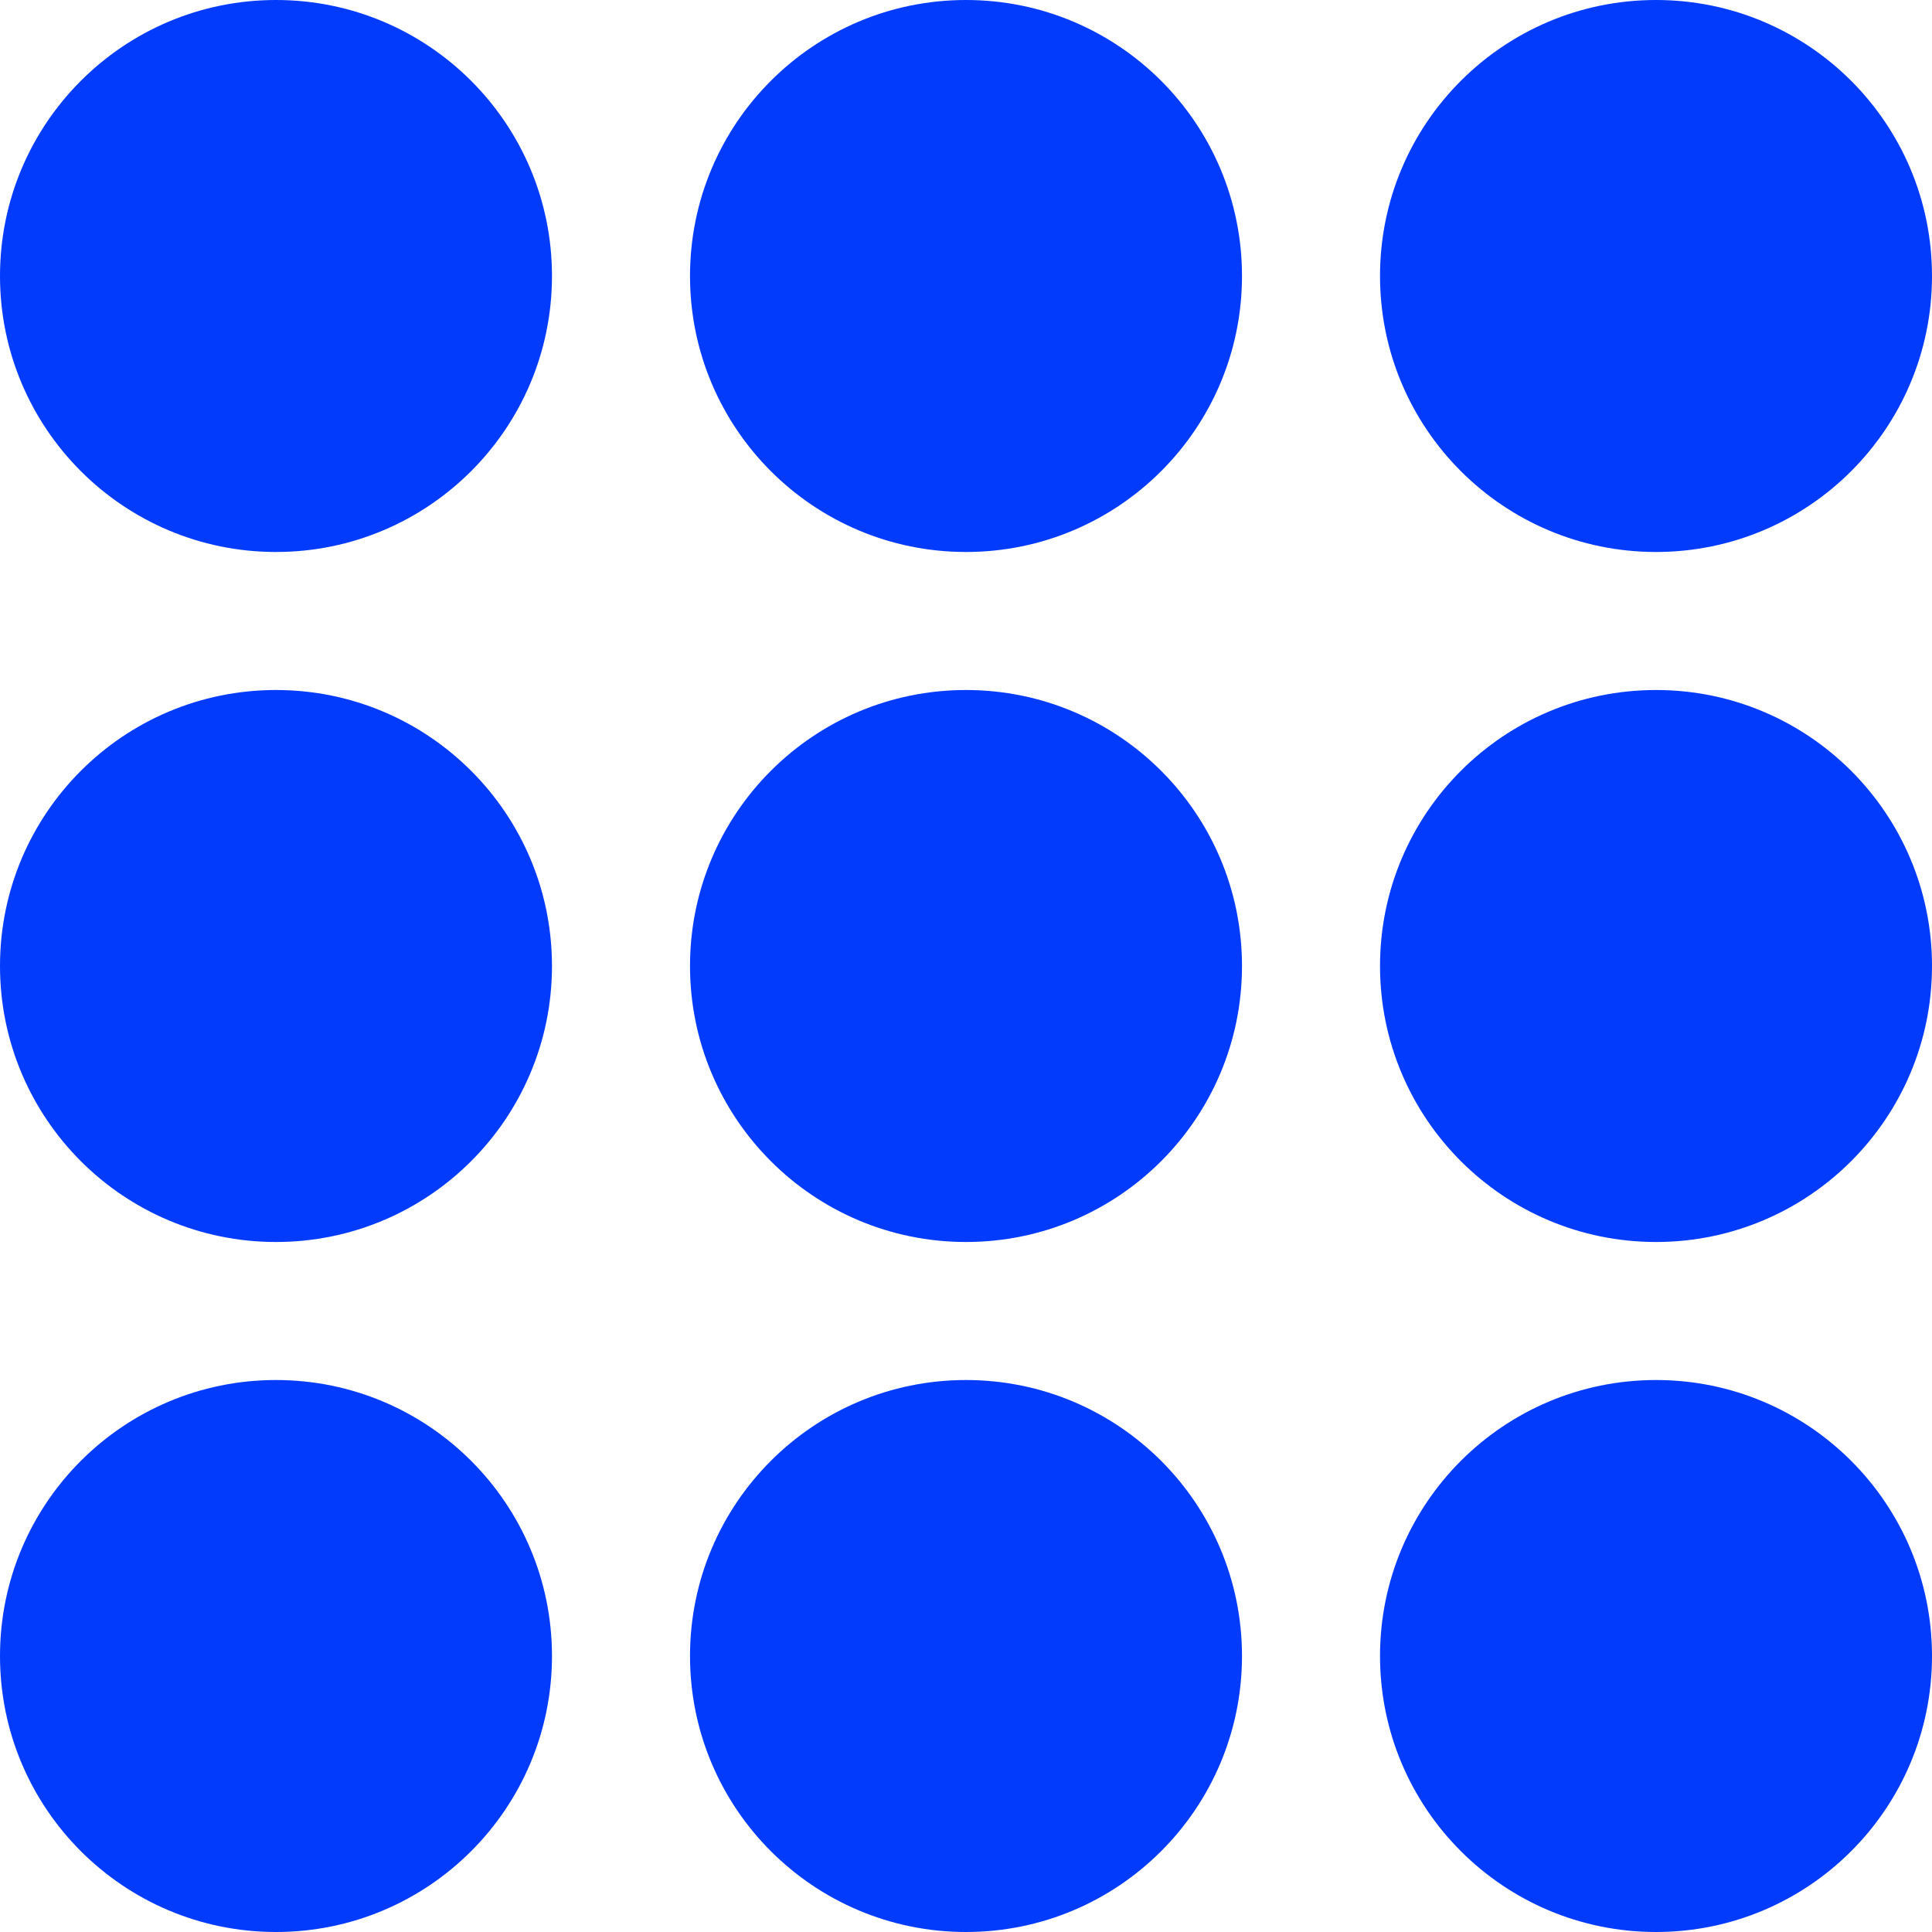
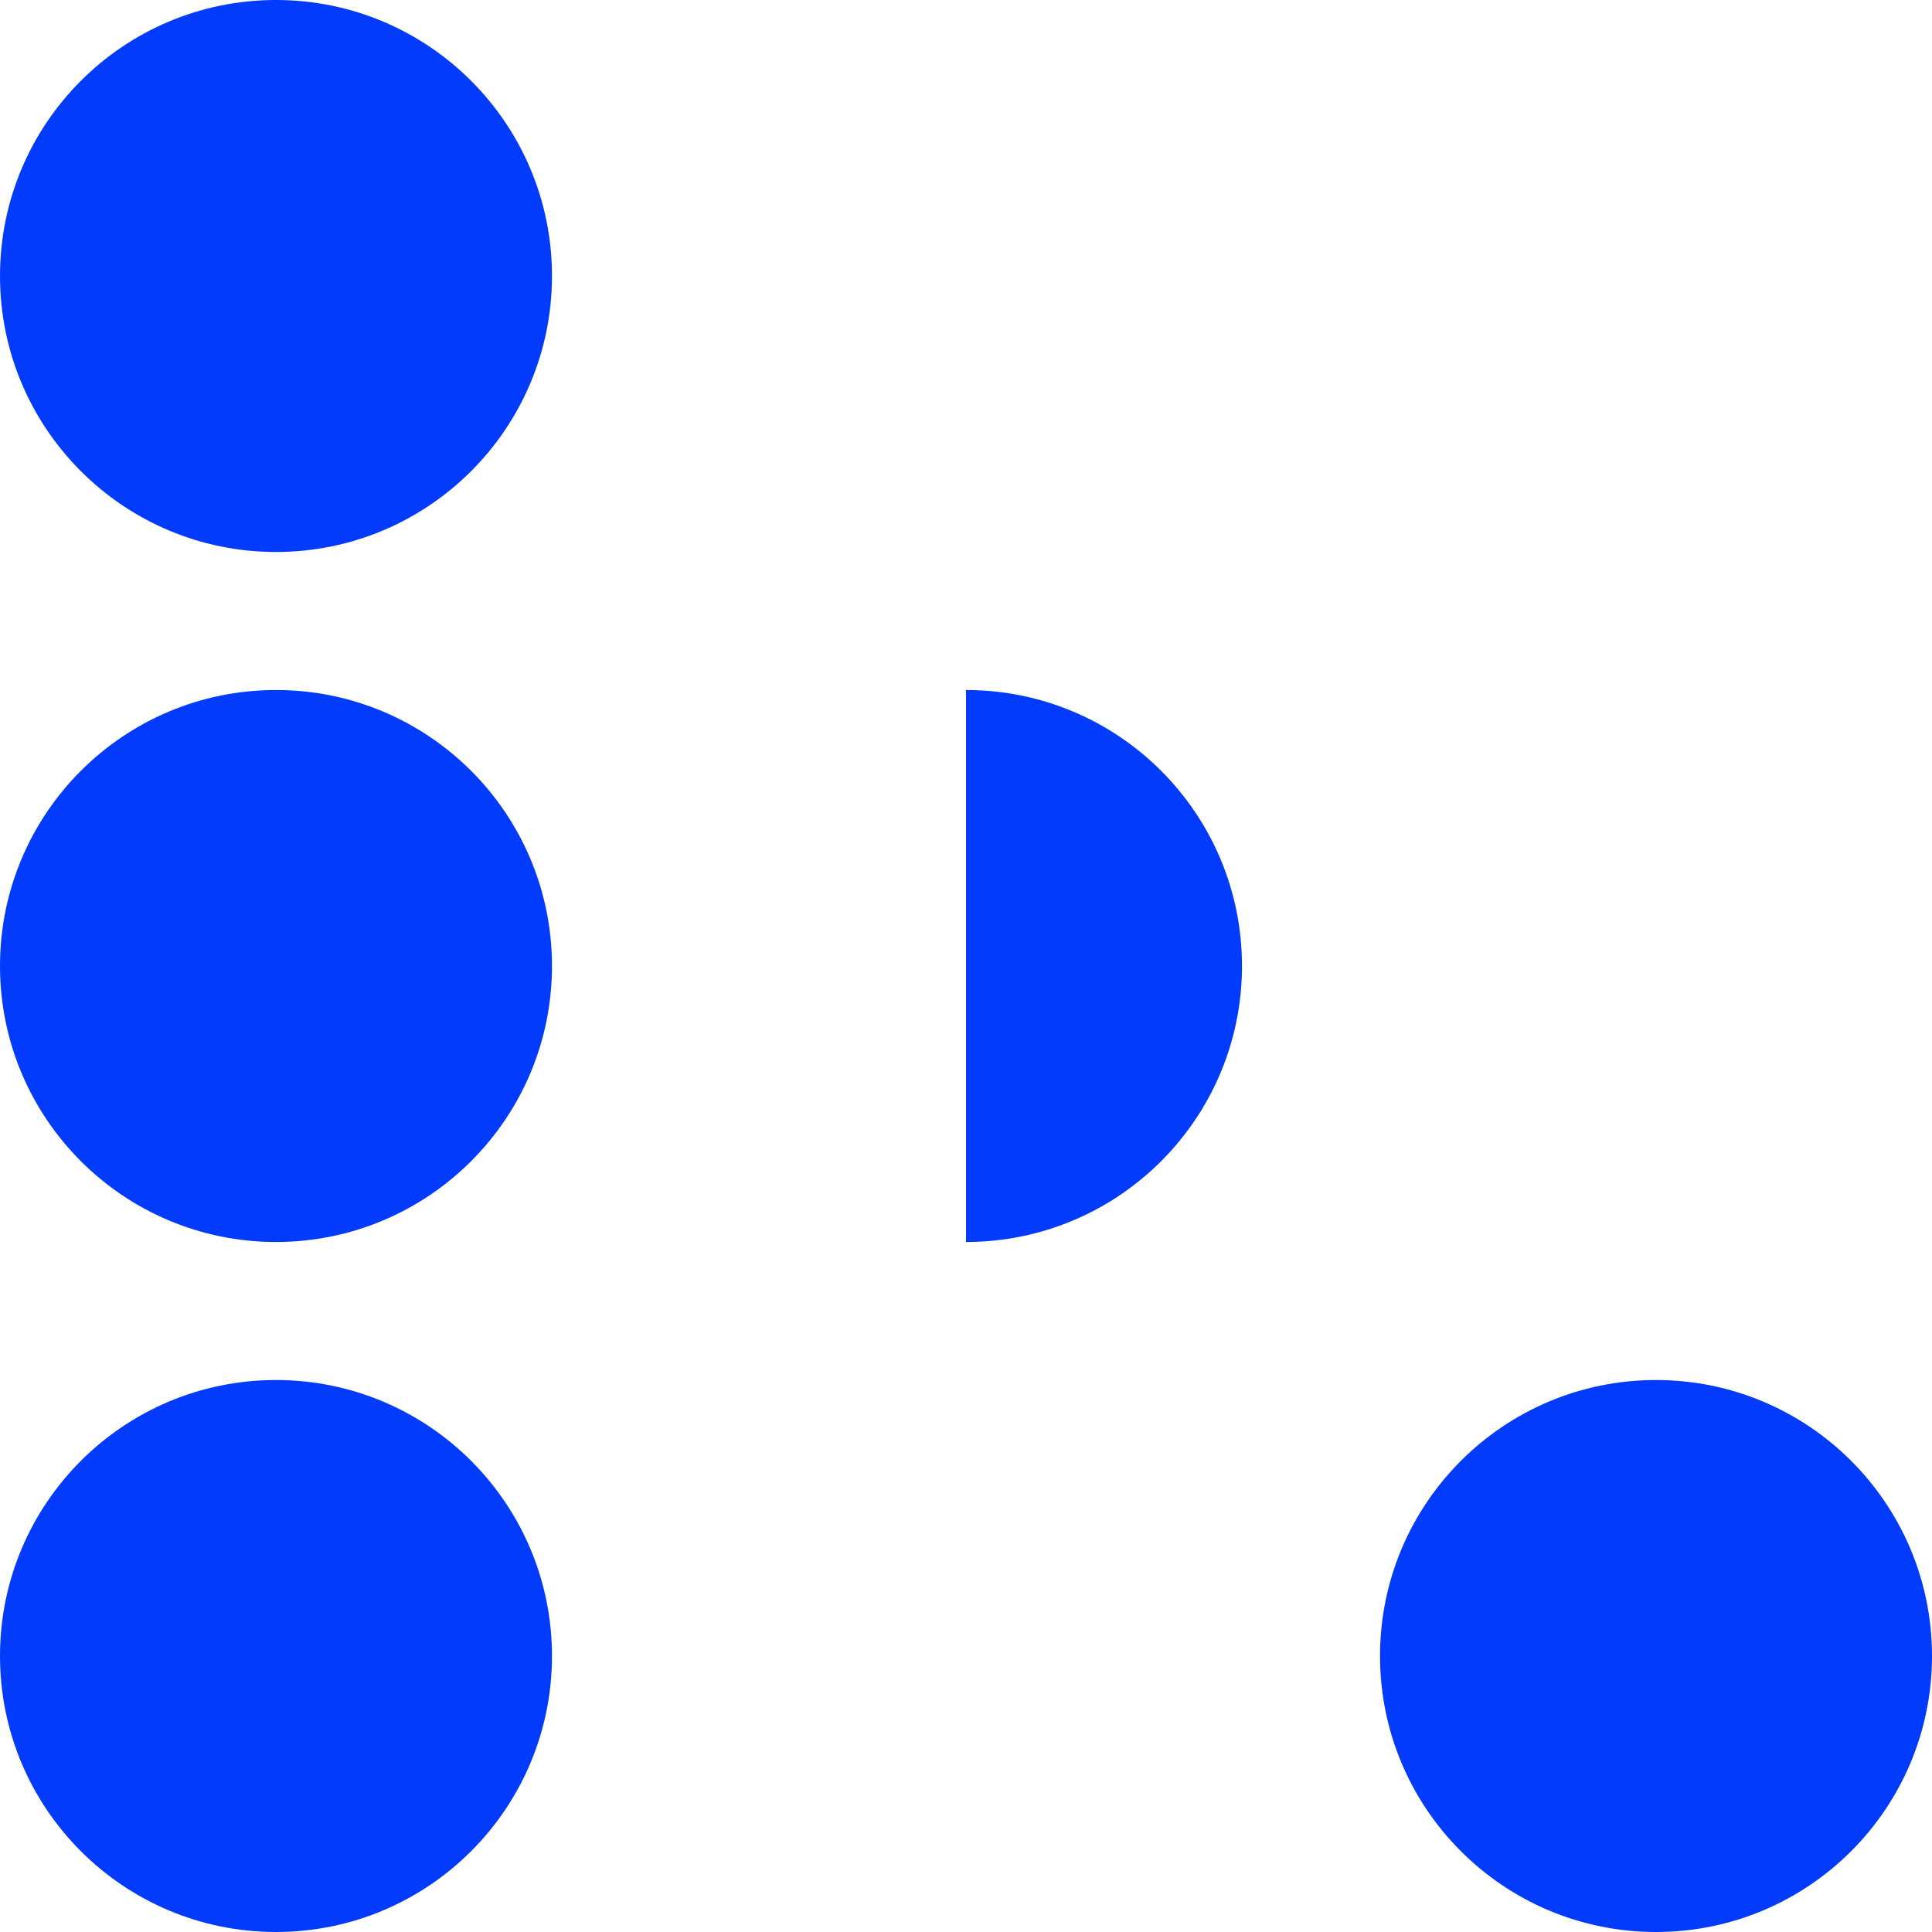
<svg xmlns="http://www.w3.org/2000/svg" id="Layer_2" data-name="Layer 2" viewBox="0 0 256 256">
  <defs>
    <style>
      .cls-1 {
        fill: #033bfc;
      }
    </style>
  </defs>
  <g id="Layer_1-2" data-name="Layer 1">
    <g>
      <circle class="cls-1" cx="36.57" cy="128" r="36.57" />
      <circle class="cls-1" cx="36.57" cy="36.57" r="36.57" />
-       <path class="cls-1" d="M128,0c20.2,0,36.57,16.37,36.57,36.57,0,20.2-16.37,36.57-36.57,36.57-20.2,0-36.57-16.37-36.57-36.57C91.43,16.37,107.8,0,128,0Z" />
-       <path class="cls-1" d="M219.43,0c20.2,0,36.57,16.37,36.57,36.57,0,20.2-16.37,36.57-36.57,36.57-20.2,0-36.57-16.37-36.57-36.57C182.86,16.37,199.23,0,219.43,0Z" />
-       <path class="cls-1" d="M128,91.43c20.2,0,36.57,16.37,36.57,36.57s-16.37,36.57-36.57,36.57c-20.2,0-36.57-16.37-36.57-36.57,0-20.2,16.37-36.57,36.57-36.57Z" />
+       <path class="cls-1" d="M128,91.43c20.2,0,36.57,16.37,36.57,36.57s-16.37,36.57-36.57,36.57Z" />
      <circle class="cls-1" cx="36.57" cy="219.43" r="36.57" />
-       <circle class="cls-1" cx="128" cy="219.43" r="36.57" />
-       <circle class="cls-1" cx="219.43" cy="128" r="36.57" />
      <circle class="cls-1" cx="219.43" cy="219.43" r="36.57" />
    </g>
  </g>
</svg>